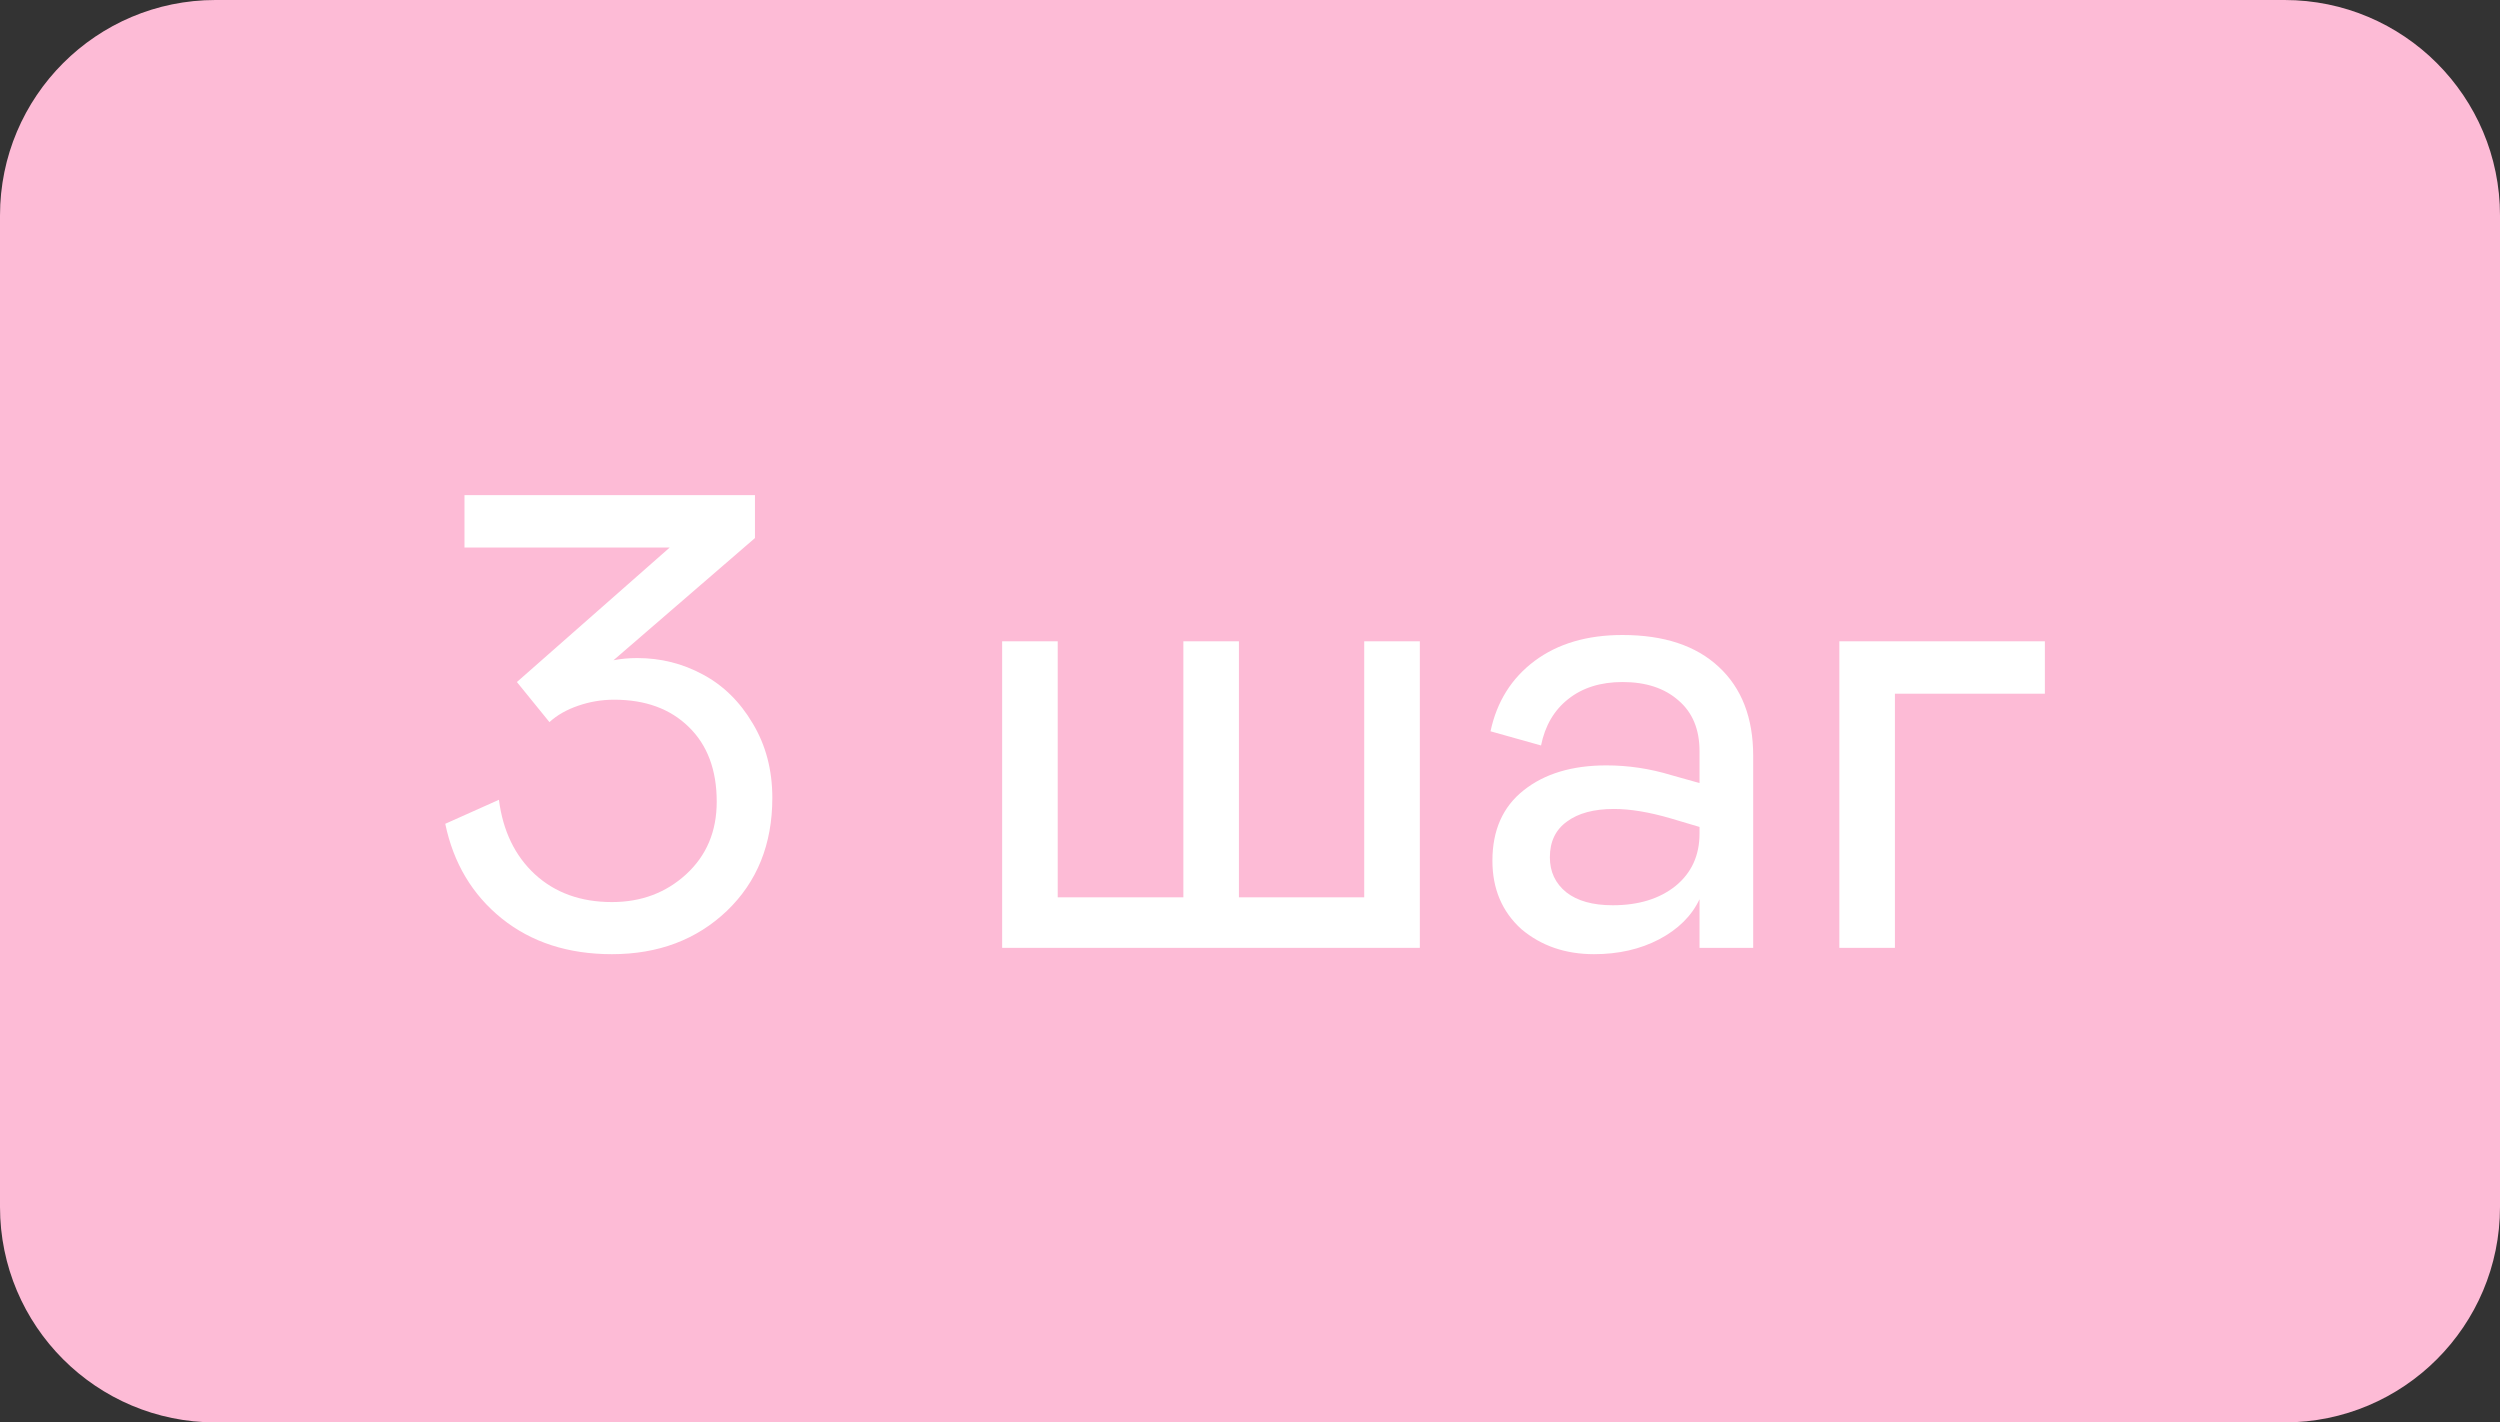
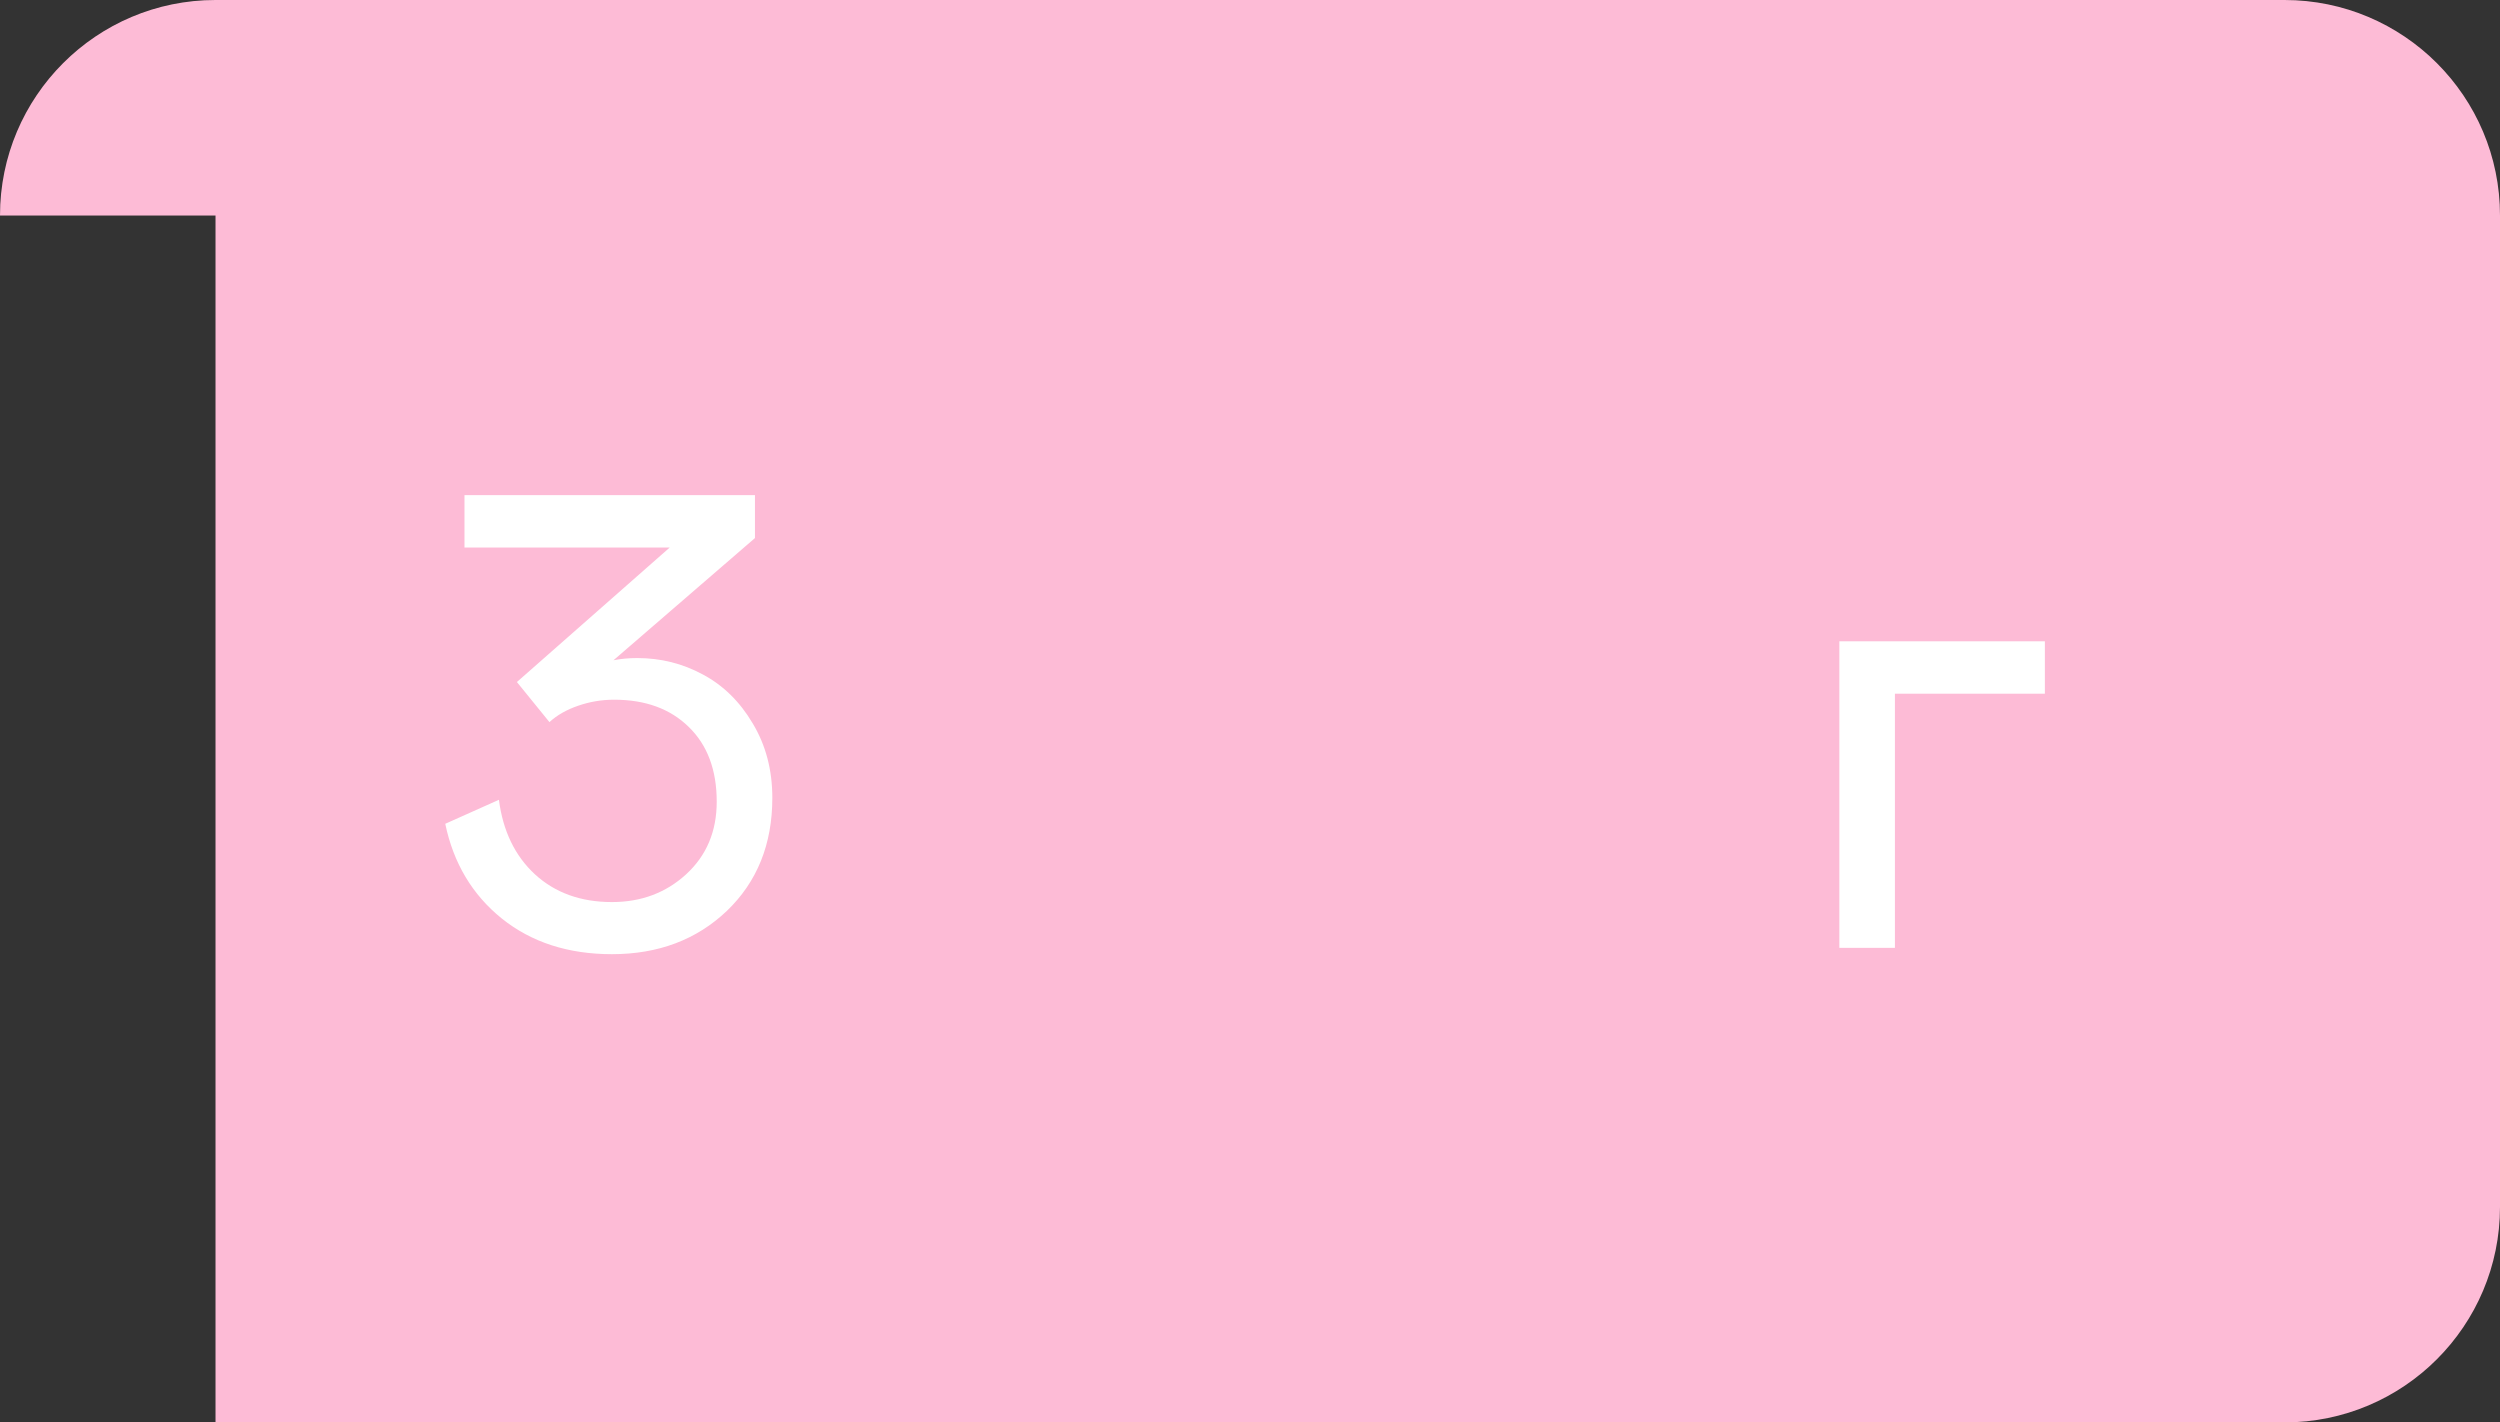
<svg xmlns="http://www.w3.org/2000/svg" width="58" height="33" viewBox="0 0 58 33" fill="none">
  <rect x="0" y="0" width="58" height="33" fill="#333333" stroke="none" />
-   <path d="M0 5C0 2.239 2.239 0 5 0H53C55.761 0 58 2.239 58 5V28C58 30.761 55.761 33 53 33H5C2.239 33 0 30.761 0 28V5Z" fill="#FDBBD6" />
+   <path d="M0 5C0 2.239 2.239 0 5 0H53C55.761 0 58 2.239 58 5V28C58 30.761 55.761 33 53 33H5V5Z" fill="#FDBBD6" />
  <path d="M10.33 19.112L11.575 18.555C11.668 19.278 11.946 19.854 12.41 20.284C12.878 20.713 13.474 20.928 14.197 20.928C14.876 20.928 15.449 20.713 15.918 20.284C16.392 19.849 16.628 19.288 16.628 18.599C16.628 17.862 16.411 17.283 15.977 16.863C15.547 16.443 14.971 16.233 14.248 16.233C13.96 16.233 13.682 16.28 13.413 16.373C13.145 16.465 12.922 16.592 12.747 16.753L11.992 15.823L15.537 12.703H10.776V11.487H17.515V12.483L14.233 15.318C14.404 15.284 14.587 15.267 14.783 15.267C15.33 15.267 15.837 15.394 16.306 15.648C16.78 15.901 17.166 16.28 17.463 16.783C17.766 17.286 17.918 17.862 17.918 18.511C17.918 19.585 17.566 20.459 16.863 21.133C16.16 21.802 15.271 22.137 14.197 22.137C13.181 22.137 12.329 21.861 11.641 21.309C10.957 20.757 10.52 20.025 10.33 19.112Z" fill="white" />
-   <path d="M23.25 21.99V14.878H24.539V20.818H27.454V14.878H28.743V20.818H31.65V14.878H32.94V21.99H23.25Z" fill="white" />
-   <path d="M34.624 19.969C34.624 19.261 34.866 18.716 35.349 18.335C35.833 17.95 36.472 17.757 37.268 17.757C37.776 17.757 38.279 17.832 38.777 17.984L39.429 18.167V17.427C39.429 16.919 39.265 16.526 38.938 16.248C38.616 15.965 38.184 15.823 37.642 15.823C37.134 15.823 36.714 15.955 36.382 16.219C36.055 16.477 35.845 16.836 35.752 17.295L34.58 16.966C34.727 16.277 35.068 15.733 35.605 15.332C36.143 14.932 36.821 14.732 37.642 14.732C38.603 14.732 39.348 14.979 39.876 15.472C40.408 15.965 40.674 16.653 40.674 17.537V21.99H39.429V20.862C39.248 21.248 38.935 21.558 38.491 21.793C38.052 22.022 37.549 22.137 36.982 22.137C36.318 22.137 35.757 21.944 35.298 21.558C34.849 21.153 34.624 20.623 34.624 19.969ZM39.429 19.339V19.185L38.762 18.987C38.264 18.841 37.825 18.768 37.444 18.768C36.98 18.768 36.616 18.865 36.352 19.061C36.089 19.251 35.957 19.527 35.957 19.888C35.957 20.225 36.084 20.496 36.338 20.701C36.592 20.901 36.951 21.002 37.415 21.002C38.015 21.002 38.501 20.852 38.872 20.555C39.243 20.252 39.429 19.847 39.429 19.339Z" fill="white" />
  <path d="M42.673 21.99V14.878H47.441V16.094H43.962V21.99H42.673Z" fill="white" />
</svg>